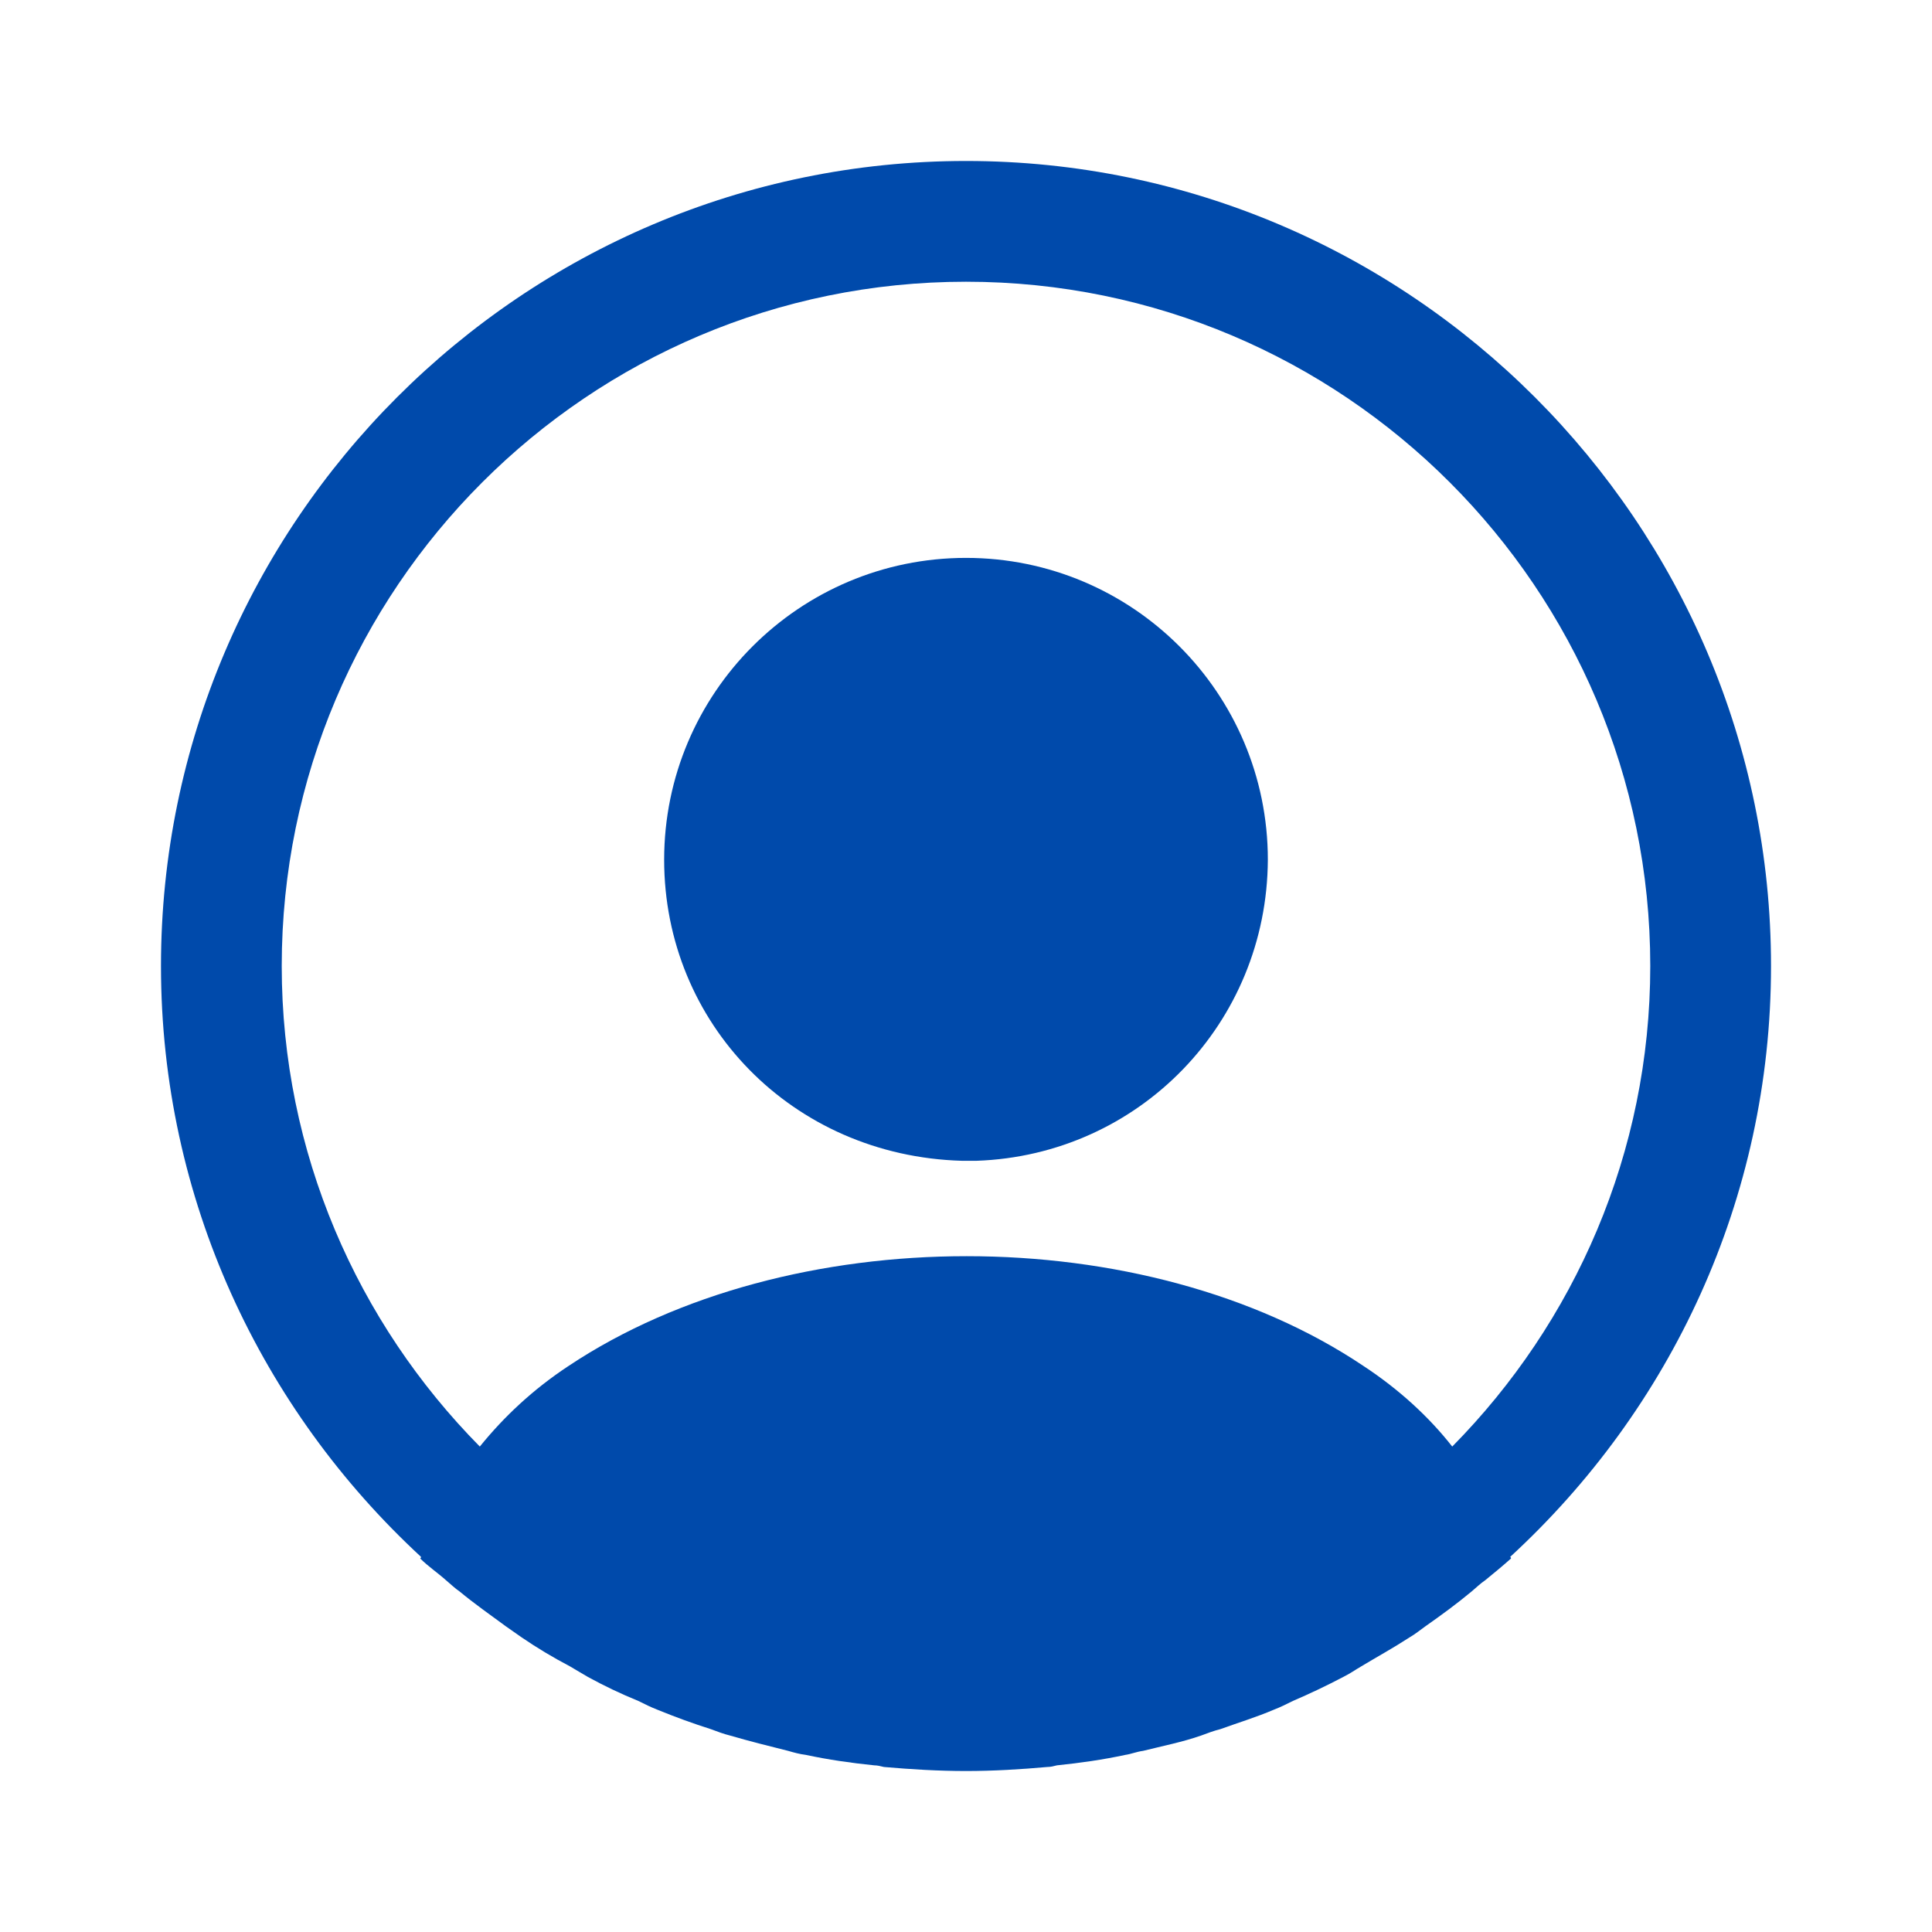
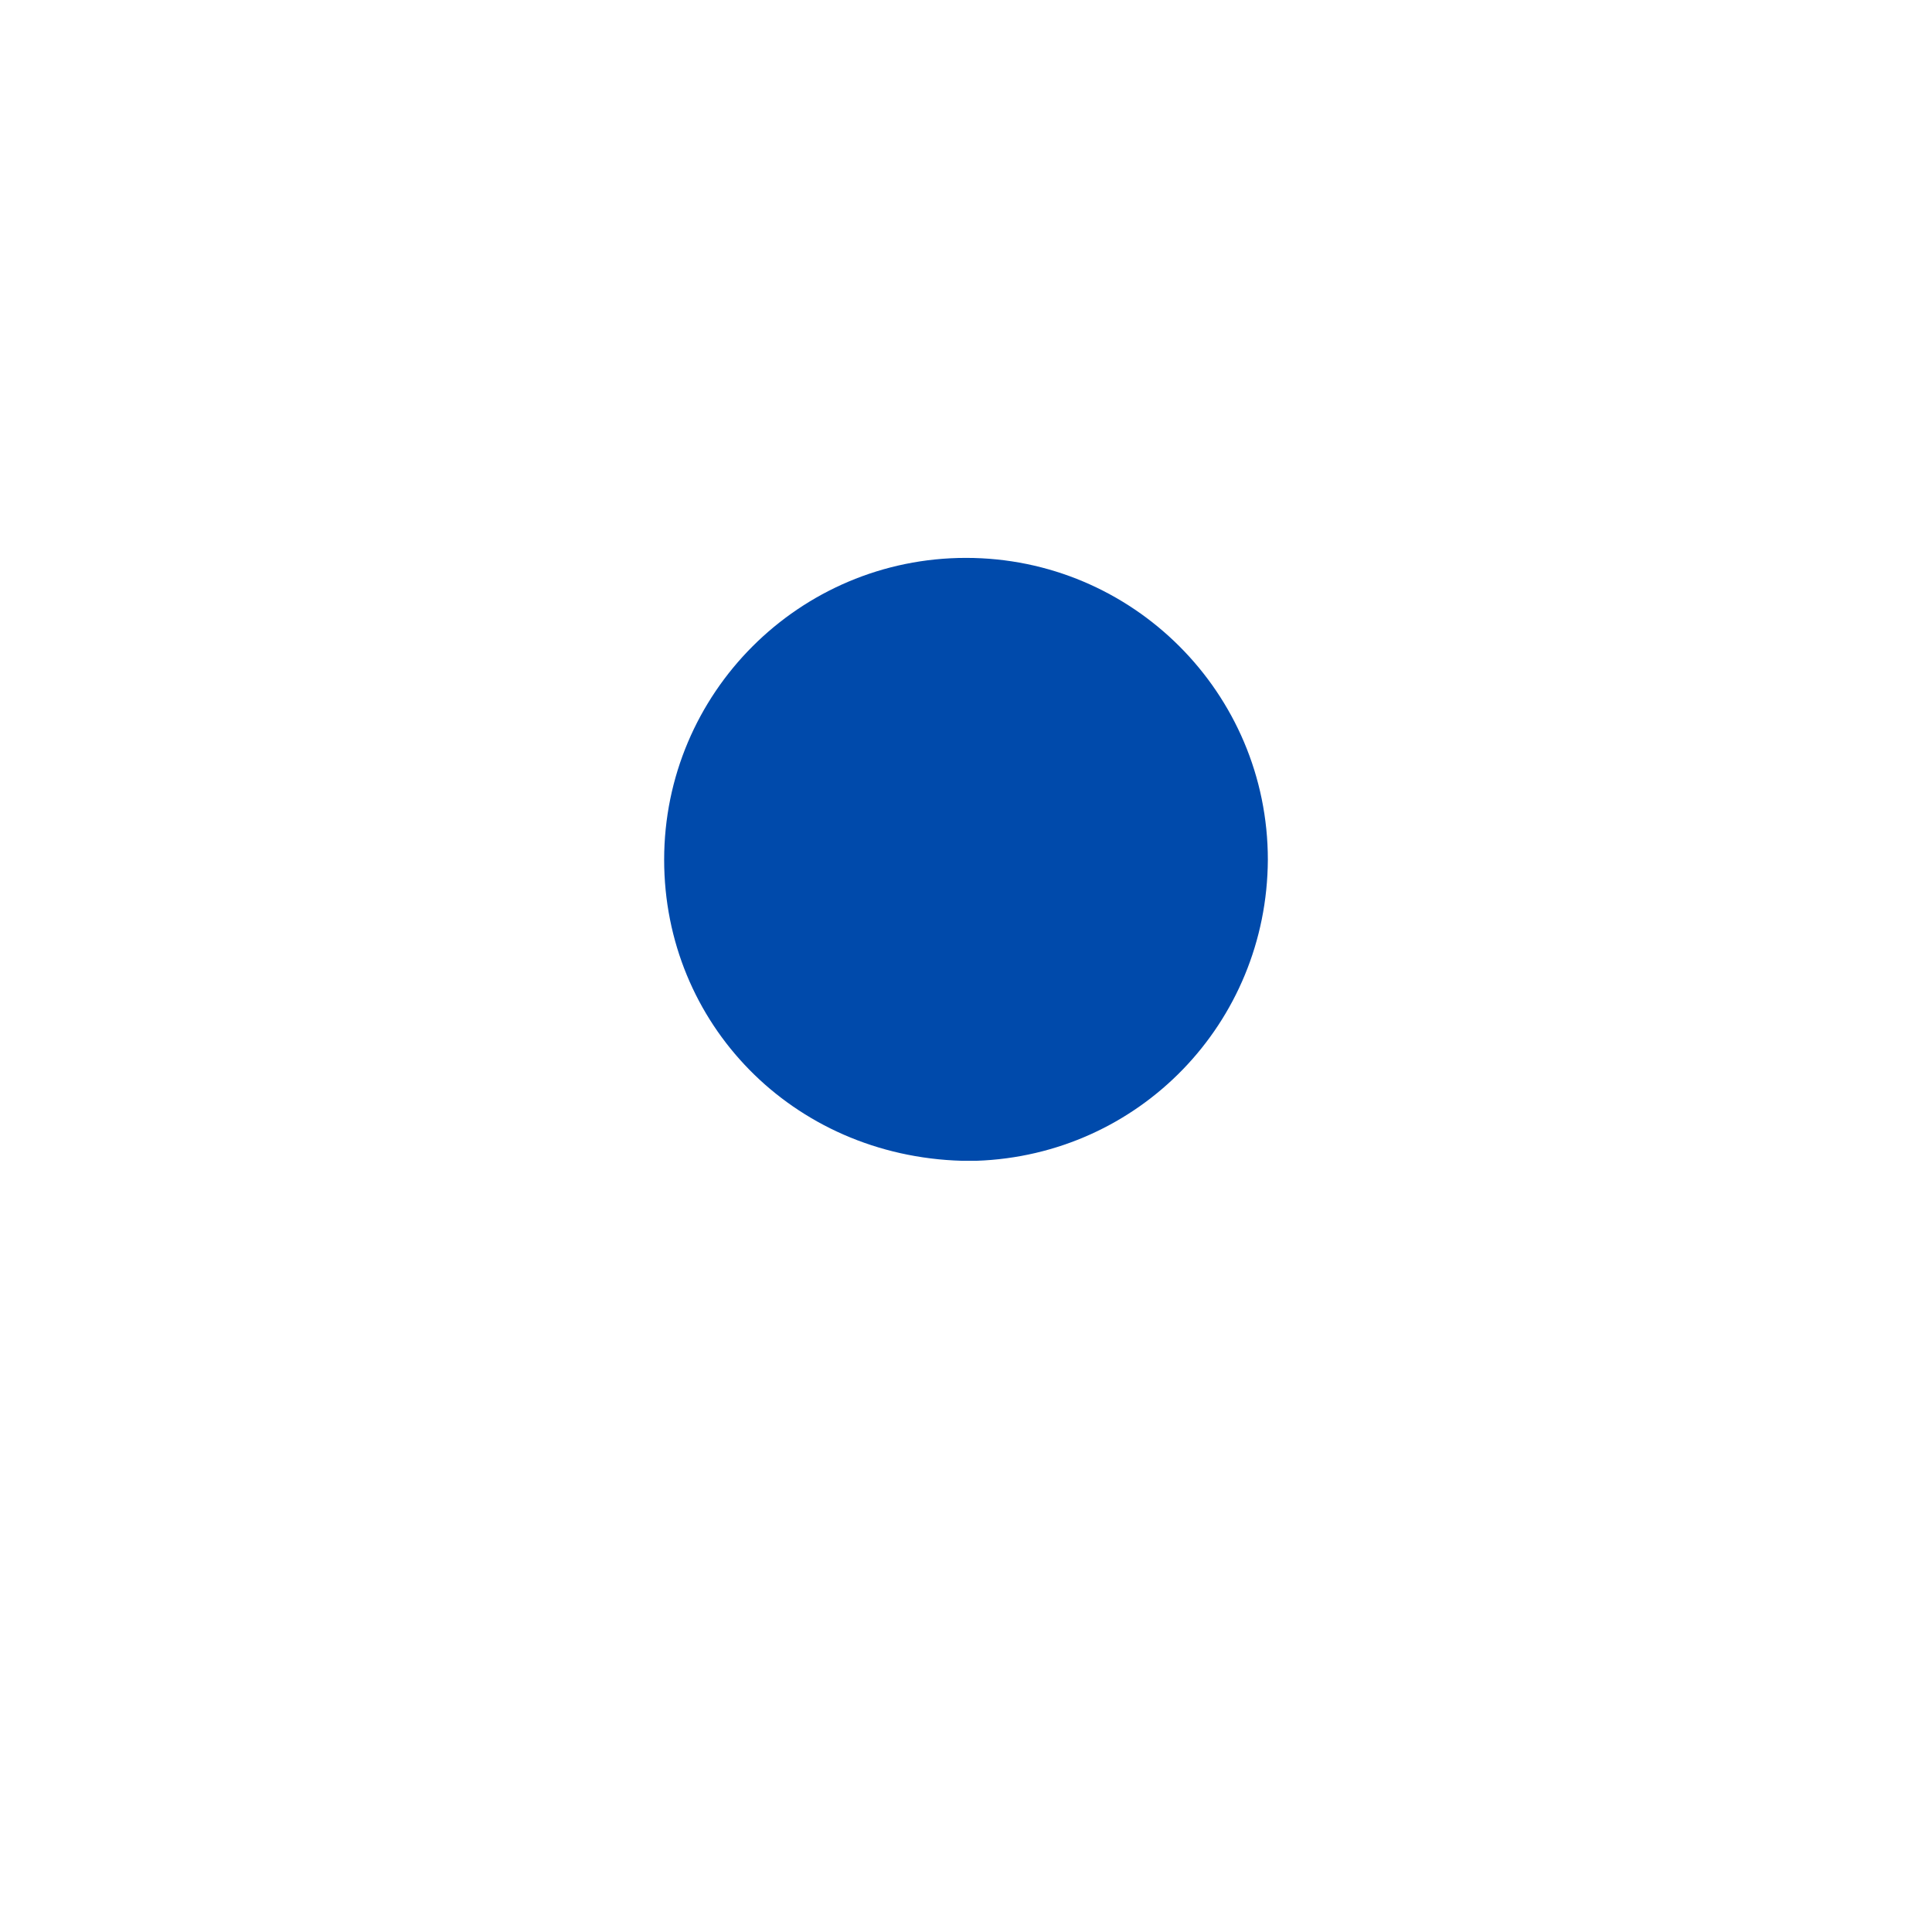
<svg xmlns="http://www.w3.org/2000/svg" width="34" height="34" viewBox="0 0 34 34" fill="none">
-   <path d="M31.167 17C31.167 9.194 24.806 2.833 17 2.833C9.194 2.833 2.833 9.194 2.833 17C2.833 21.108 4.604 24.806 7.409 27.398C7.409 27.413 7.409 27.413 7.395 27.427C7.537 27.568 7.707 27.682 7.848 27.809C7.934 27.88 8.004 27.951 8.089 28.008C8.344 28.22 8.628 28.418 8.897 28.617C8.996 28.688 9.081 28.744 9.18 28.815C9.449 28.999 9.733 29.169 10.03 29.325C10.129 29.382 10.243 29.453 10.342 29.509C10.625 29.665 10.923 29.807 11.234 29.934C11.348 29.991 11.461 30.047 11.574 30.09C11.886 30.218 12.198 30.331 12.509 30.43C12.623 30.473 12.736 30.515 12.849 30.543C13.189 30.642 13.529 30.727 13.869 30.812C13.969 30.841 14.068 30.869 14.181 30.883C14.578 30.968 14.974 31.025 15.385 31.067C15.442 31.067 15.498 31.082 15.555 31.096C16.037 31.138 16.518 31.167 17 31.167C17.482 31.167 17.963 31.138 18.431 31.096C18.488 31.096 18.544 31.082 18.601 31.067C19.012 31.025 19.409 30.968 19.805 30.883C19.904 30.869 20.003 30.827 20.117 30.812C20.457 30.727 20.811 30.657 21.137 30.543C21.25 30.501 21.363 30.458 21.477 30.43C21.788 30.317 22.114 30.218 22.412 30.09C22.525 30.047 22.639 29.991 22.752 29.934C23.049 29.807 23.347 29.665 23.644 29.509C23.758 29.453 23.857 29.382 23.956 29.325C24.239 29.155 24.523 28.999 24.806 28.815C24.905 28.758 24.99 28.688 25.089 28.617C25.373 28.418 25.642 28.22 25.897 28.008C25.982 27.937 26.053 27.866 26.138 27.809C26.294 27.682 26.449 27.554 26.591 27.427C26.591 27.413 26.591 27.413 26.577 27.398C29.396 24.806 31.167 21.108 31.167 17ZM23.998 24.041C20.159 21.462 13.869 21.462 10.002 24.041C9.379 24.452 8.868 24.933 8.444 25.457C6.29 23.276 4.958 20.287 4.958 17C4.958 10.356 10.356 4.958 17 4.958C23.644 4.958 29.042 10.356 29.042 17C29.042 20.287 27.71 23.276 25.557 25.457C25.146 24.933 24.622 24.452 23.998 24.041Z" fill="#004AAB" />
  <path d="M17 9.818C14.068 9.818 11.688 12.197 11.688 15.13C11.688 18.006 13.94 20.343 16.929 20.428C16.972 20.428 17.028 20.428 17.057 20.428C17.085 20.428 17.128 20.428 17.156 20.428C17.17 20.428 17.184 20.428 17.184 20.428C20.046 20.329 22.298 18.006 22.312 15.13C22.312 12.197 19.933 9.818 17 9.818Z" fill="#004AAB" />
</svg>